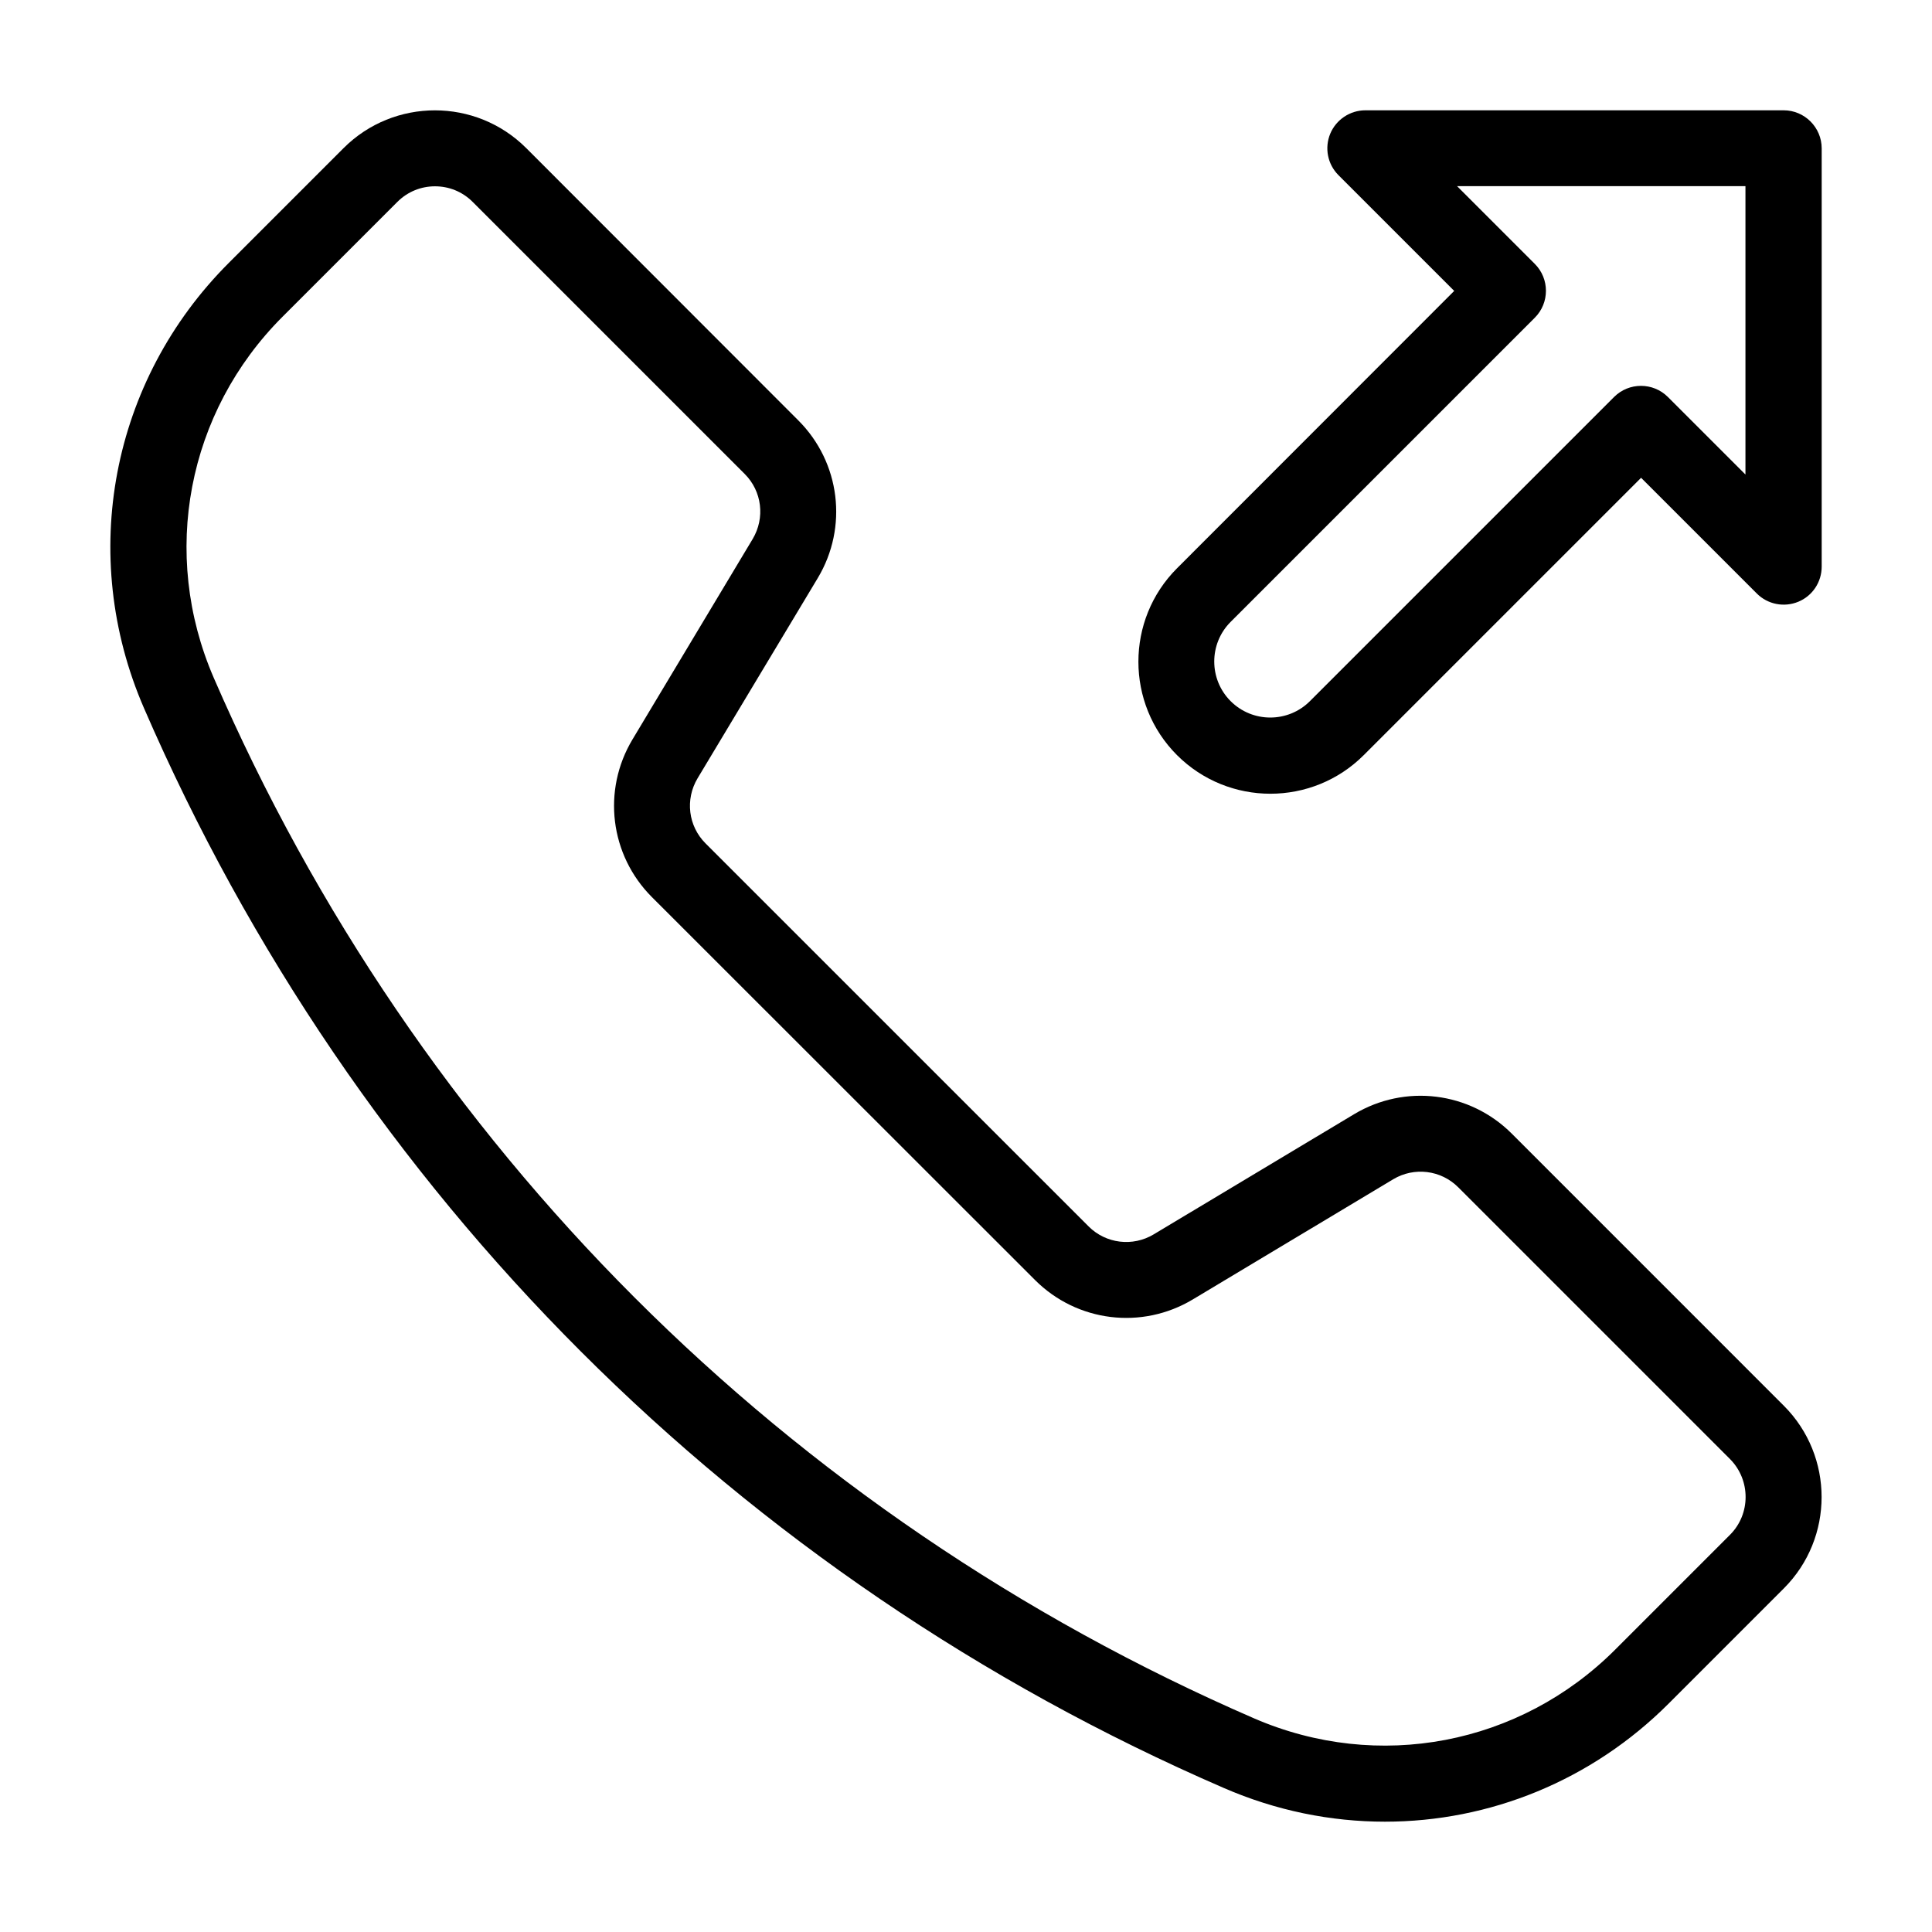
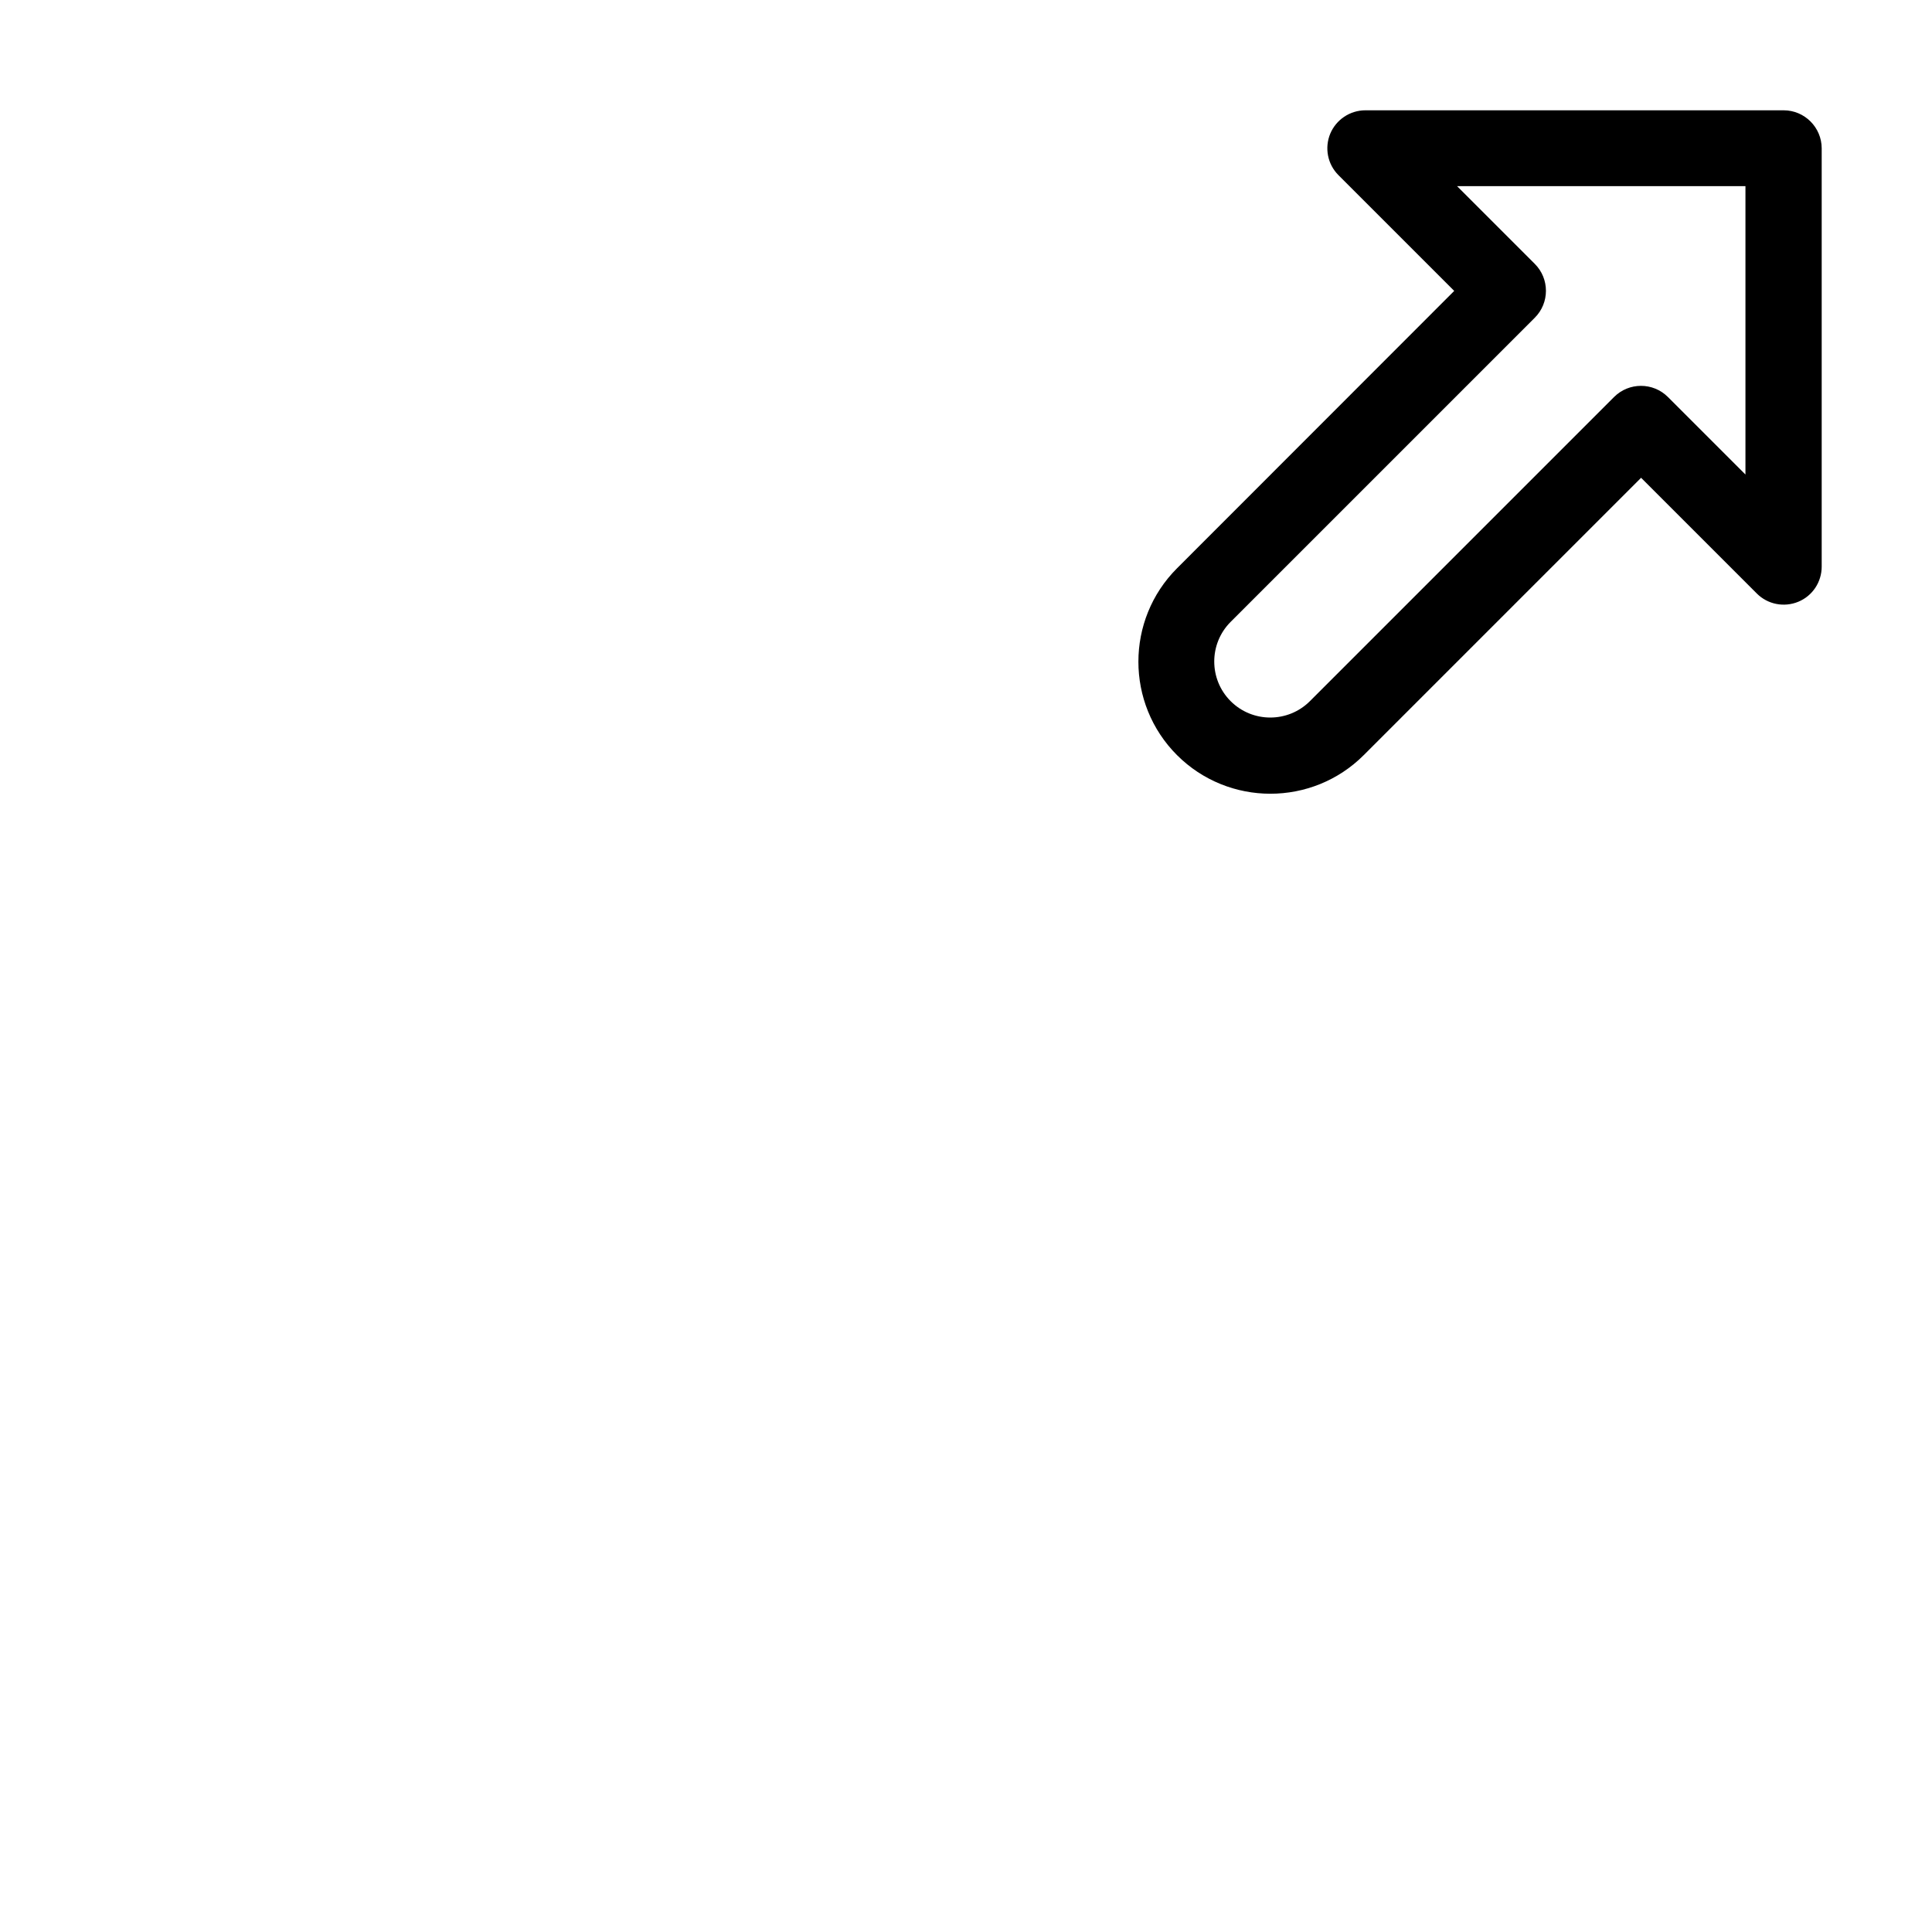
<svg xmlns="http://www.w3.org/2000/svg" fill="#000000" width="800px" height="800px" version="1.1" viewBox="144 144 512 512">
  <g>
-     <path d="m544.64 444.43c-11.133-11.133-28.312-13.25-41.816-5.141l-53.102 31.84c-5.543 3.324-12.645 2.469-17.23-2.117l-101.52-101.51c-4.586-4.586-5.441-11.637-2.117-17.23l31.844-53.051c8.113-13.504 5.996-30.684-5.141-41.816l-72.094-72.148c-13.352-13.352-35.066-13.352-48.418 0l-30.43 30.43c-31.188 31.188-40.004 77.488-22.469 117.95 55.82 128.77 157.44 230.44 286.21 286.21 13.805 5.996 28.312 8.918 42.672 8.918 27.66 0 54.766-10.832 75.27-31.387l30.43-30.43c13.352-13.352 13.352-35.066 0-48.418zm57.84 106.3-30.43 30.43c-25.293 25.293-62.824 32.445-95.672 18.238-124.04-53.809-221.98-151.75-275.74-275.79-14.207-32.848-7.055-70.383 18.238-95.672l30.43-30.43c2.769-2.769 6.348-4.133 9.977-4.133s7.203 1.359 9.977 4.133l72.094 72.094c4.586 4.586 5.441 11.637 2.117 17.23l-31.84 53.102c-8.113 13.504-5.996 30.684 5.141 41.816l101.52 101.47c11.133 11.133 28.312 13.25 41.816 5.141l53.102-31.84c5.543-3.324 12.645-2.469 17.23 2.117l72.09 72.09c5.441 5.539 5.441 14.508-0.051 20z" />
    <path d="m616.69 173.23h-110.84c-4.082 0-7.758 2.469-9.32 6.195-1.562 3.777-0.707 8.113 2.168 10.984l30.684 30.684-73.457 73.504c-13.652 13.652-13.652 35.871 0 49.523 6.801 6.801 15.77 10.227 24.738 10.227s17.938-3.426 24.738-10.227l73.504-73.504 30.684 30.684c2.871 2.871 7.203 3.727 10.984 2.168 3.777-1.562 6.195-5.238 6.195-9.32v-110.84c-0.004-5.543-4.535-10.078-10.078-10.078zm-10.078 96.578-20.605-20.605c-3.93-3.93-10.328-3.93-14.258 0l-80.609 80.609c-5.793 5.793-15.215 5.793-21.008 0-5.793-5.793-5.793-15.215 0-21.008l80.609-80.609c3.93-3.93 3.93-10.328 0-14.258l-20.605-20.605h76.426v76.477z" />
  </g>
</svg>